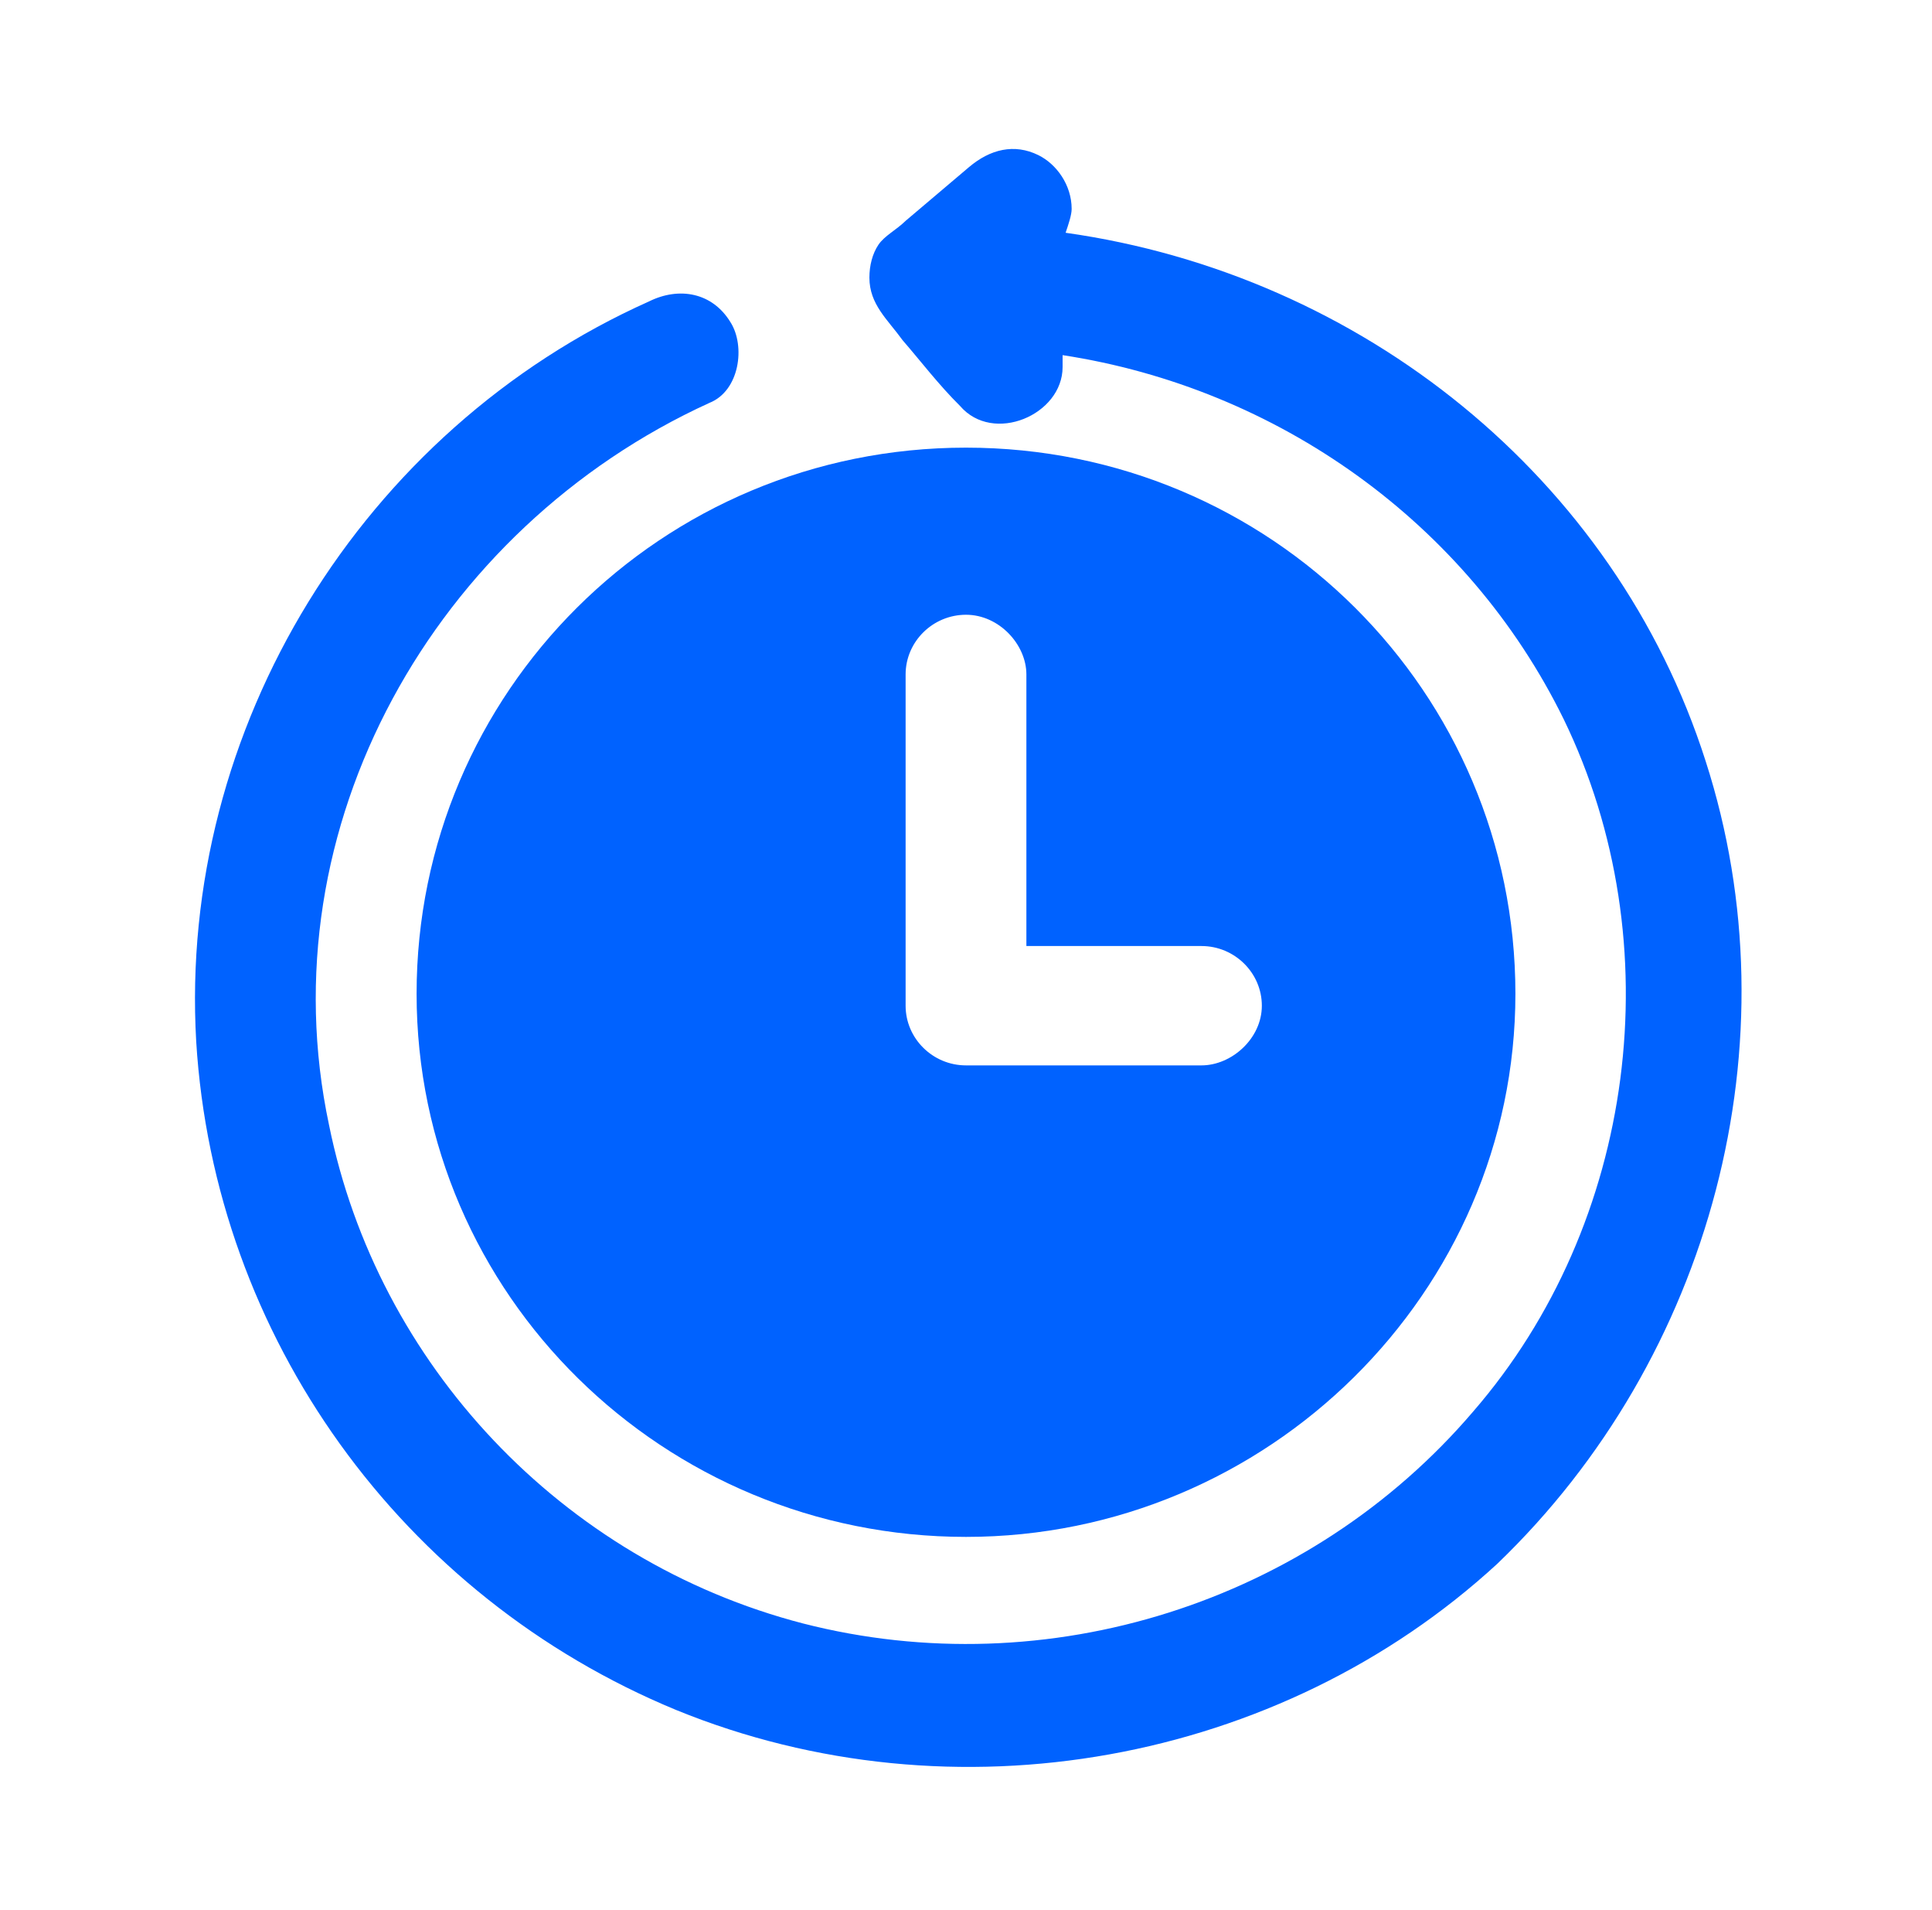
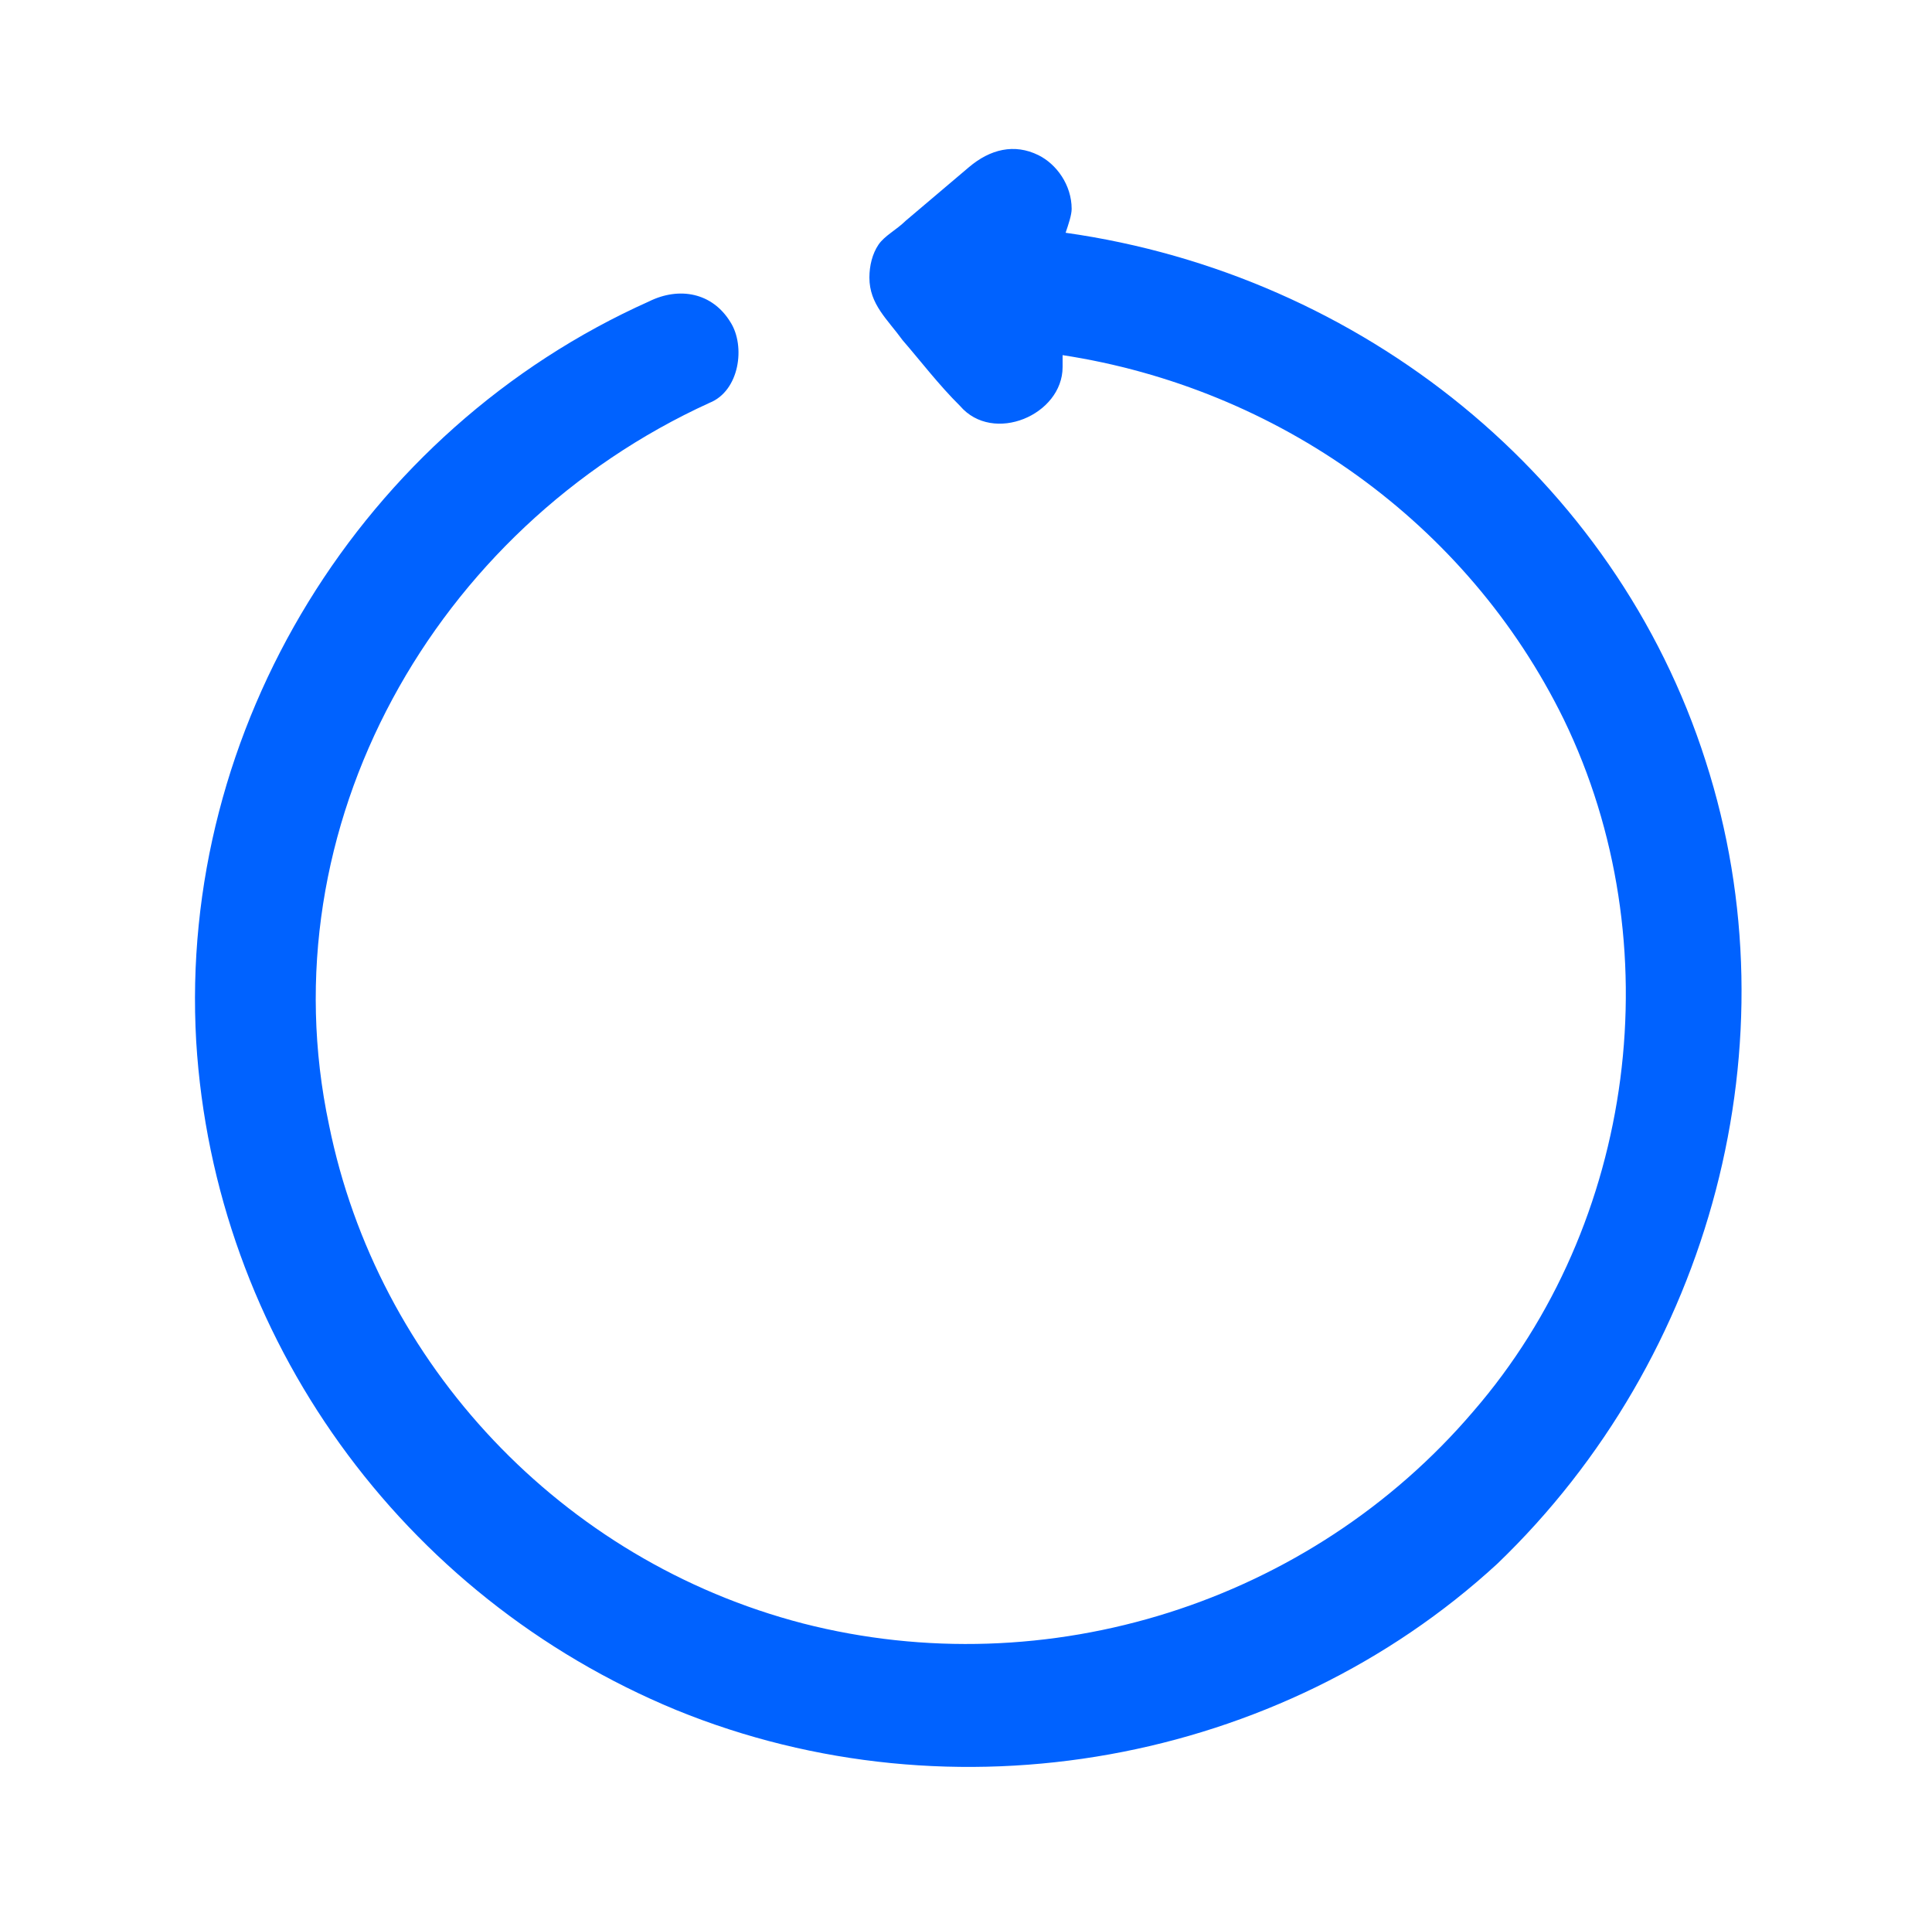
<svg xmlns="http://www.w3.org/2000/svg" width="86" height="85" viewBox="0 0 86 85" fill="none">
-   <path d="M18.544 44.227C18.544 57.641 29.562 68.398 43 68.398C56.438 68.398 67.456 57.508 67.456 44.227C67.456 30.812 56.572 19.922 43 19.922C29.428 19.922 18.544 30.812 18.544 44.227ZM40.312 42.898C40.312 38.648 40.312 34.398 40.312 30.016C40.312 28.555 41.522 27.359 43 27.359C44.478 27.359 45.688 28.688 45.688 30.016V31.875V42.102H53.481C54.959 42.102 56.169 43.297 56.169 44.758C56.169 46.219 54.825 47.414 53.481 47.414C49.987 47.414 46.494 47.414 43 47.414C41.522 47.414 40.312 46.219 40.312 44.758C40.312 44.094 40.312 43.562 40.312 42.898Z" fill="#0062FF" />
  <path d="M75.922 33.867C71.891 21.25 60.603 12.219 47.434 10.359C47.569 9.961 47.703 9.562 47.703 9.297C47.703 8.234 47.031 7.305 46.225 6.906C45.15 6.375 44.075 6.641 43.134 7.437C42.194 8.234 41.253 9.031 40.312 9.828C39.909 10.227 39.372 10.492 39.103 10.891C38.834 11.289 38.7 11.82 38.7 12.352C38.7 13.547 39.506 14.211 40.178 15.141C40.984 16.07 41.791 17.133 42.731 18.062C44.209 19.789 47.3 18.461 47.3 16.336V16.203C47.3 16.07 47.3 15.938 47.3 15.805C56.841 17.266 65.306 23.242 69.606 32.008C74.444 41.969 72.831 54.453 65.575 62.82C58.319 71.32 46.628 75.039 35.744 72.25C24.994 69.461 16.797 60.695 14.647 50.07C11.825 36.789 19.35 23.508 31.578 17.93C32.922 17.398 33.191 15.406 32.519 14.344C31.712 13.016 30.234 12.75 28.891 13.414C16.125 19.125 7.928 32.406 8.734 46.352C9.541 59.5 17.872 71.055 30.1 76.102C42.462 81.148 56.975 78.492 66.65 69.594C76.191 60.43 79.953 46.352 75.922 33.867Z" fill="#0062FF" />
</svg>